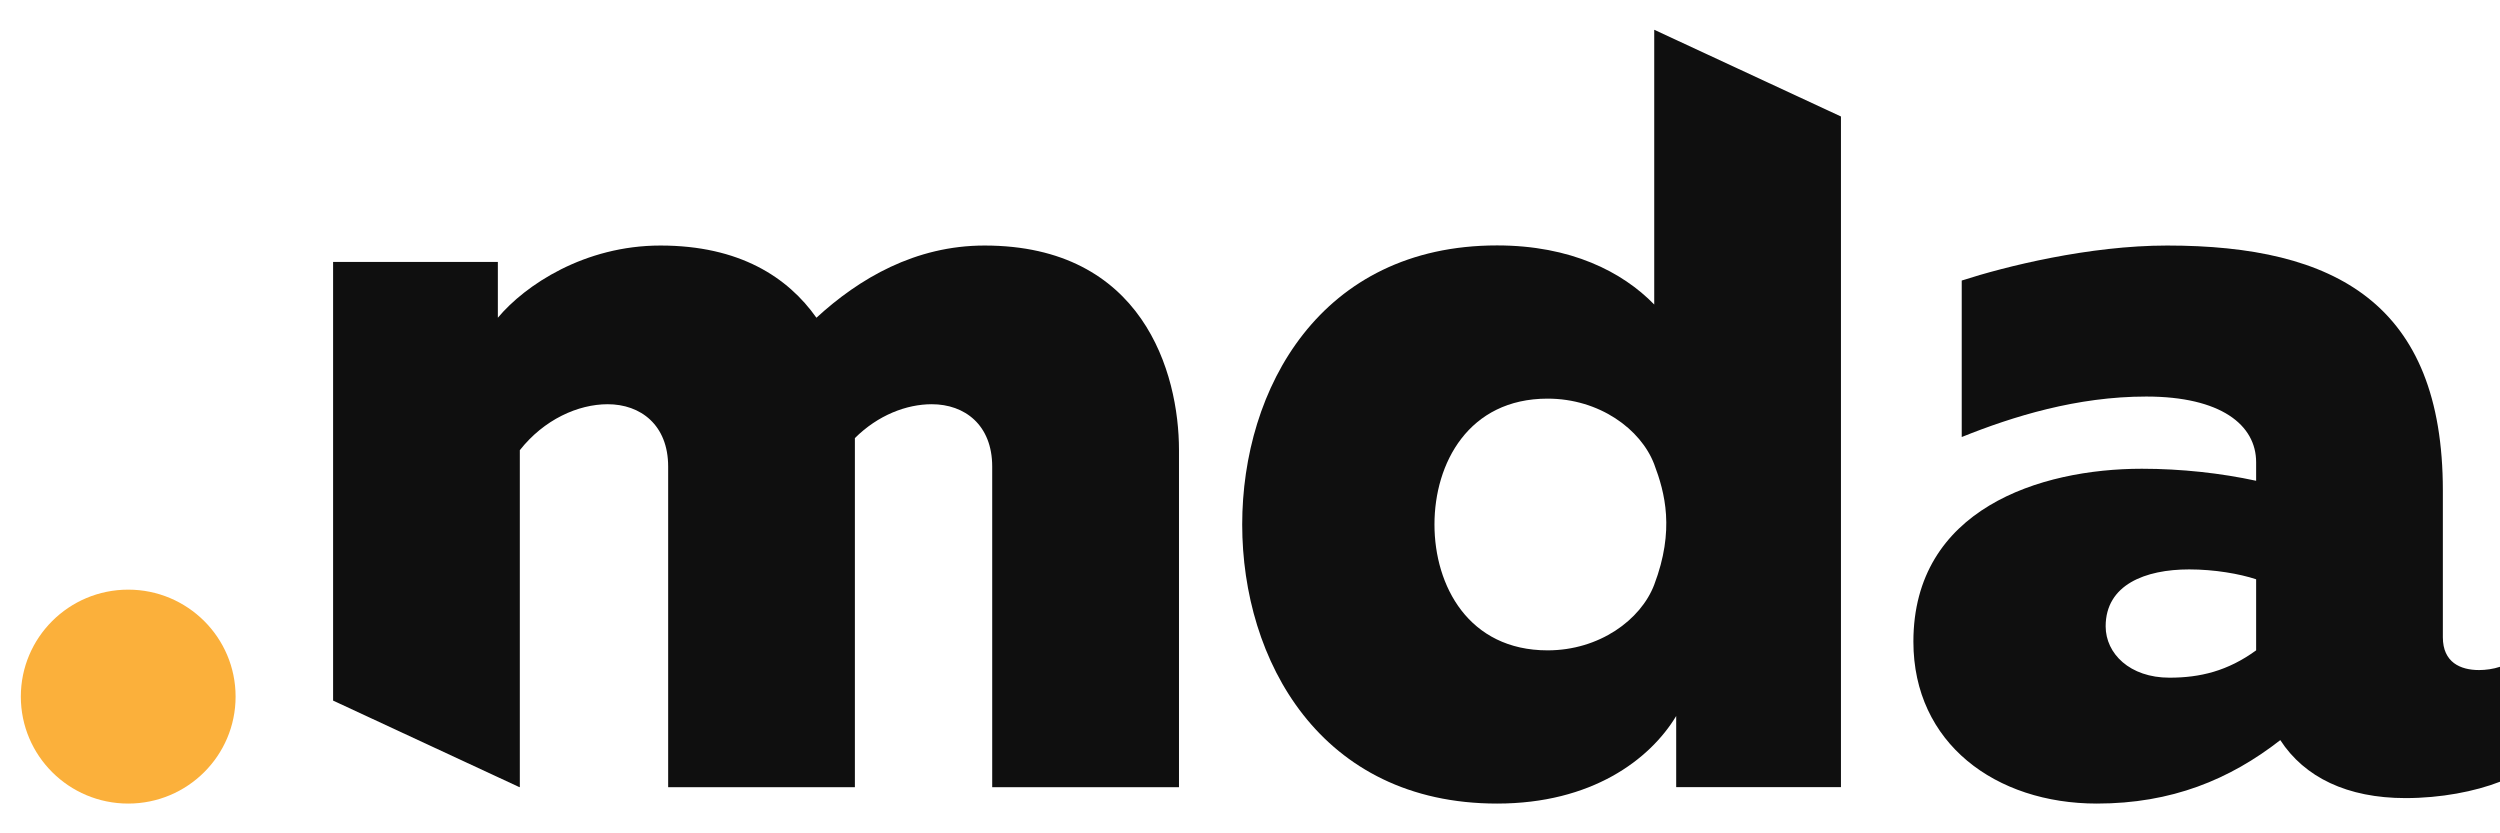
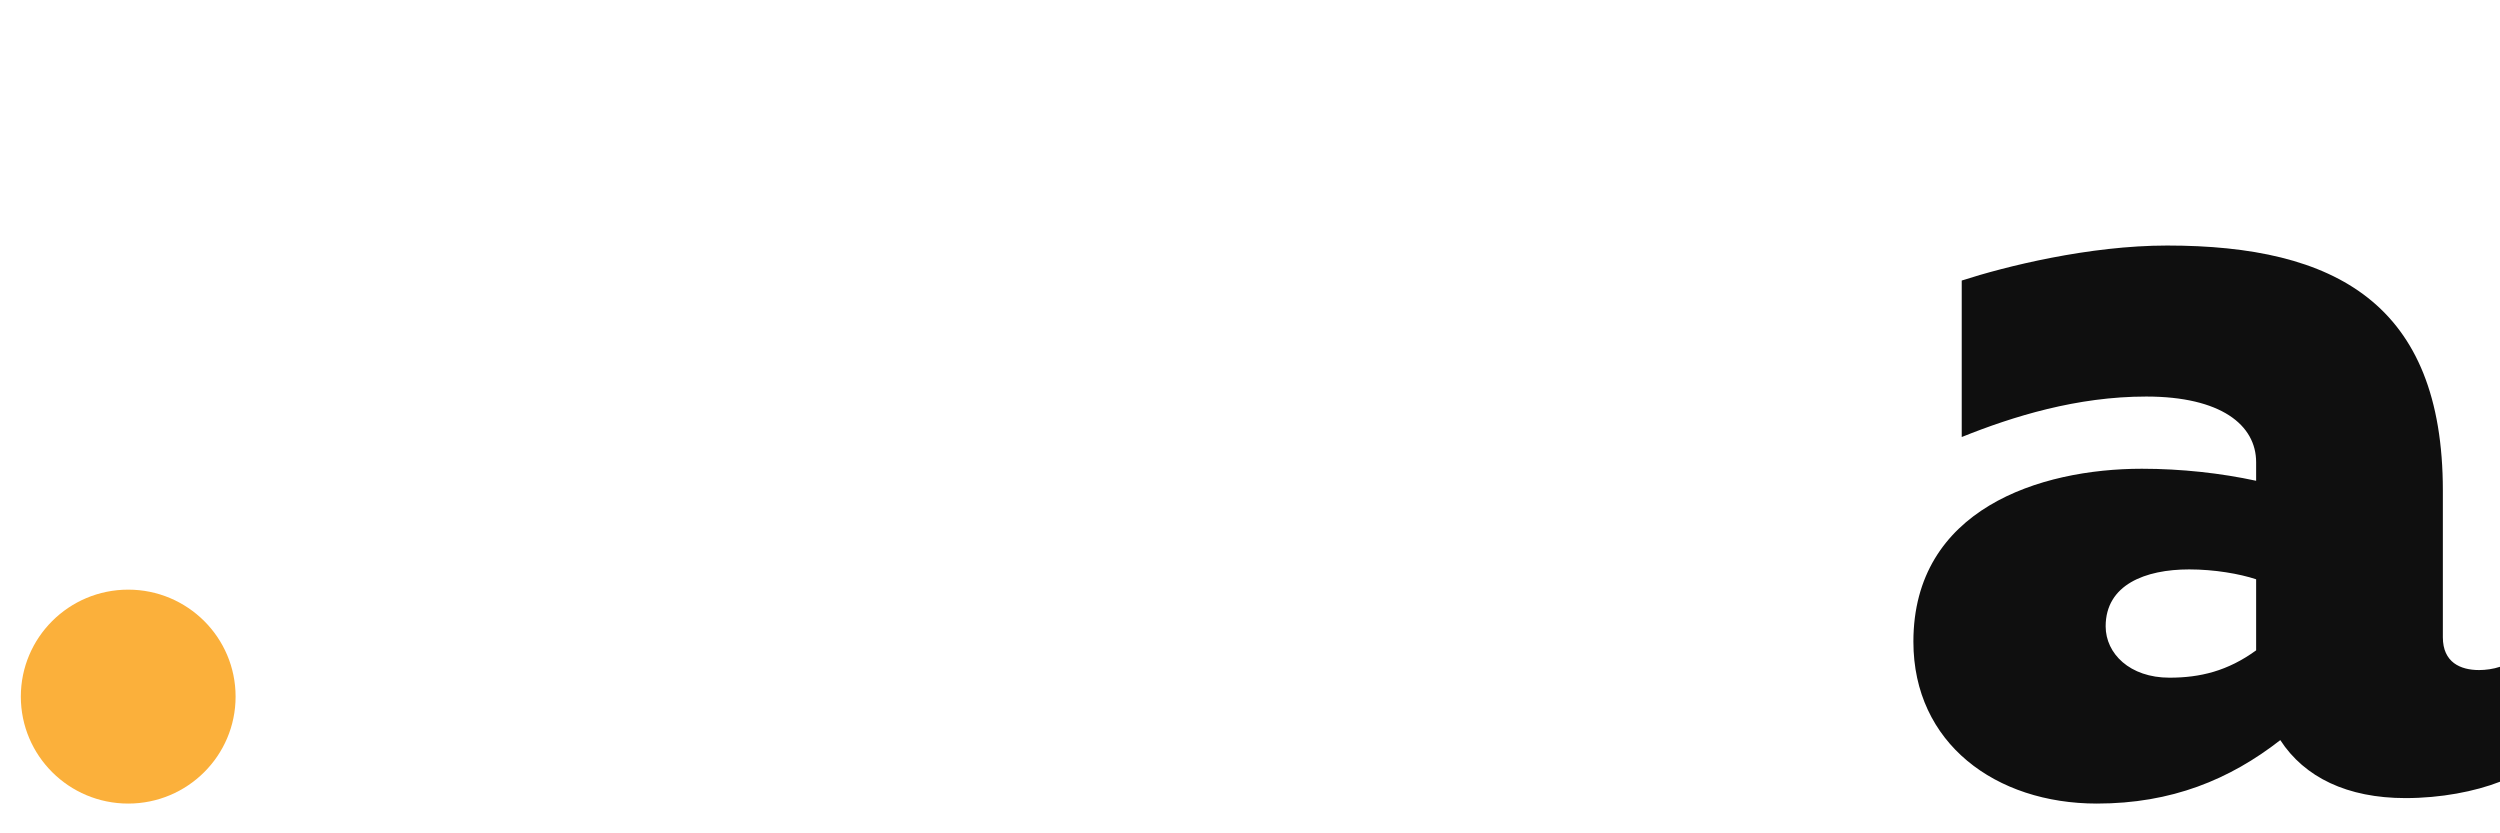
<svg xmlns="http://www.w3.org/2000/svg" width="42" height="14" viewBox="0 0 42 14" fill="none">
  <path fill-rule="evenodd" clip-rule="evenodd" d="M3.958 11.703C3.958 12.695 3.15 13.5 2.154 13.5C1.157 13.5 0.35 12.695 0.35 11.703C0.35 10.711 1.157 9.906 2.154 9.906C3.15 9.906 3.958 10.711 3.958 11.703Z" fill="#FBB03B" />
  <path fill-rule="evenodd" clip-rule="evenodd" d="M36.446 11.385C36.962 11.385 37.424 11.274 37.903 10.926V9.732C37.627 9.64 37.202 9.566 36.778 9.566C36.039 9.566 35.375 9.824 35.375 10.522C35.375 10.981 35.781 11.385 36.446 11.385ZM41.649 11.257C41.76 11.257 41.89 11.239 42 11.202V13.133C41.576 13.298 41.004 13.408 40.413 13.408C39.434 13.408 38.715 13.059 38.309 12.434C37.46 13.096 36.482 13.5 35.227 13.5C33.529 13.5 32.145 12.489 32.145 10.78C32.145 8.555 34.267 7.875 35.983 7.875C36.648 7.875 37.312 7.949 37.903 8.077V7.765C37.903 7.14 37.312 6.662 36.057 6.662C34.895 6.662 33.824 6.993 32.957 7.342V4.713C33.694 4.475 35.097 4.125 36.408 4.125C39.231 4.125 41.04 5.099 41.04 8.243V10.706C41.04 11.129 41.336 11.257 41.649 11.257Z" fill="#0F0F0F" />
-   <path fill-rule="evenodd" clip-rule="evenodd" d="M27.791 9.823C27.566 10.415 26.867 10.926 26 10.926C24.672 10.926 24.099 9.841 24.099 8.811C24.099 7.782 24.672 6.697 26 6.697C26.867 6.697 27.566 7.208 27.791 7.8C27.971 8.277 28.139 8.906 27.791 9.823ZM27.791 0.5V5.116C27.255 4.565 26.388 4.123 25.151 4.123C22.18 4.123 20.869 6.532 20.869 8.812C20.869 11.091 22.18 13.5 25.151 13.5C26.738 13.5 27.717 12.764 28.16 12.029V13.224H30.928V1.957L27.791 0.5Z" fill="#0F0F0F" />
-   <path fill-rule="evenodd" clip-rule="evenodd" d="M16.54 4.125C15.377 4.125 14.436 4.677 13.716 5.338C13.236 4.658 12.424 4.125 11.095 4.125C9.822 4.125 8.825 4.787 8.364 5.338V4.401H5.596V11.77L8.715 13.219L8.733 13.225V7.563C9.139 7.048 9.711 6.791 10.209 6.791C10.763 6.791 11.225 7.14 11.225 7.838V13.225H14.362V7.563V7.36C14.75 6.974 15.229 6.791 15.654 6.791C16.208 6.791 16.669 7.14 16.669 7.838V13.225H19.807V7.563C19.807 6.258 19.198 4.125 16.54 4.125Z" fill="#0F0F0F" />
</svg>